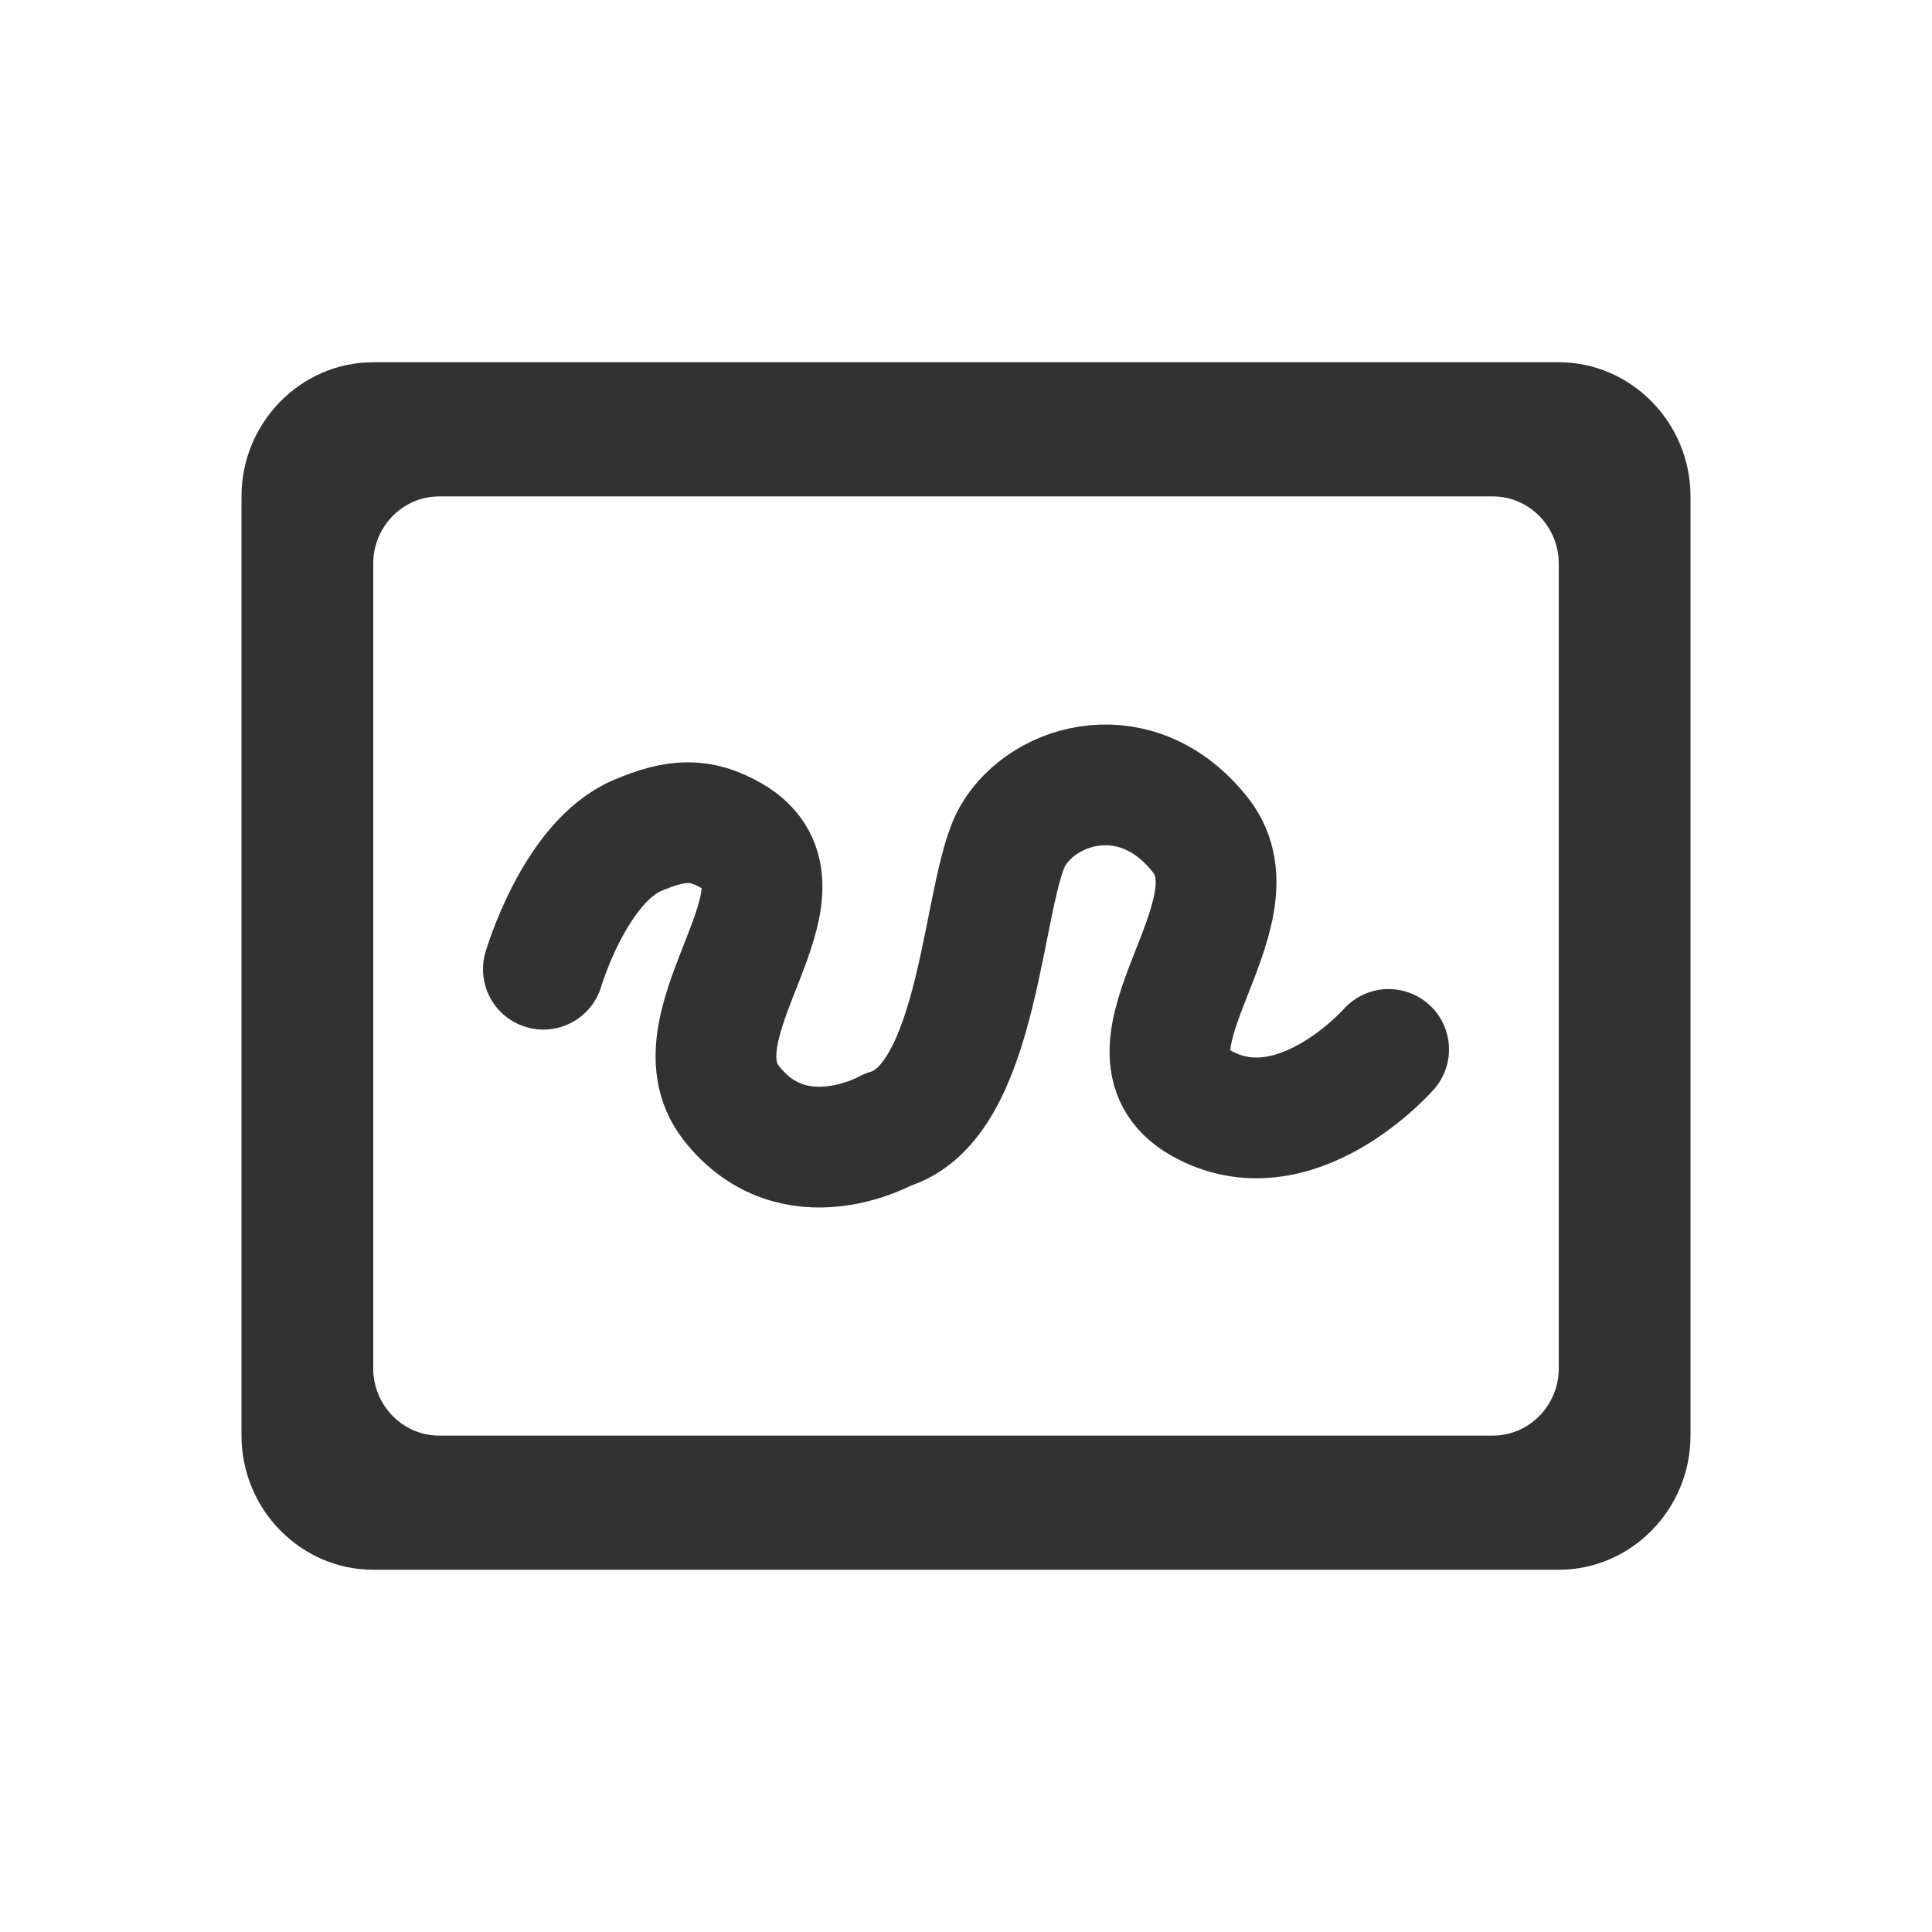
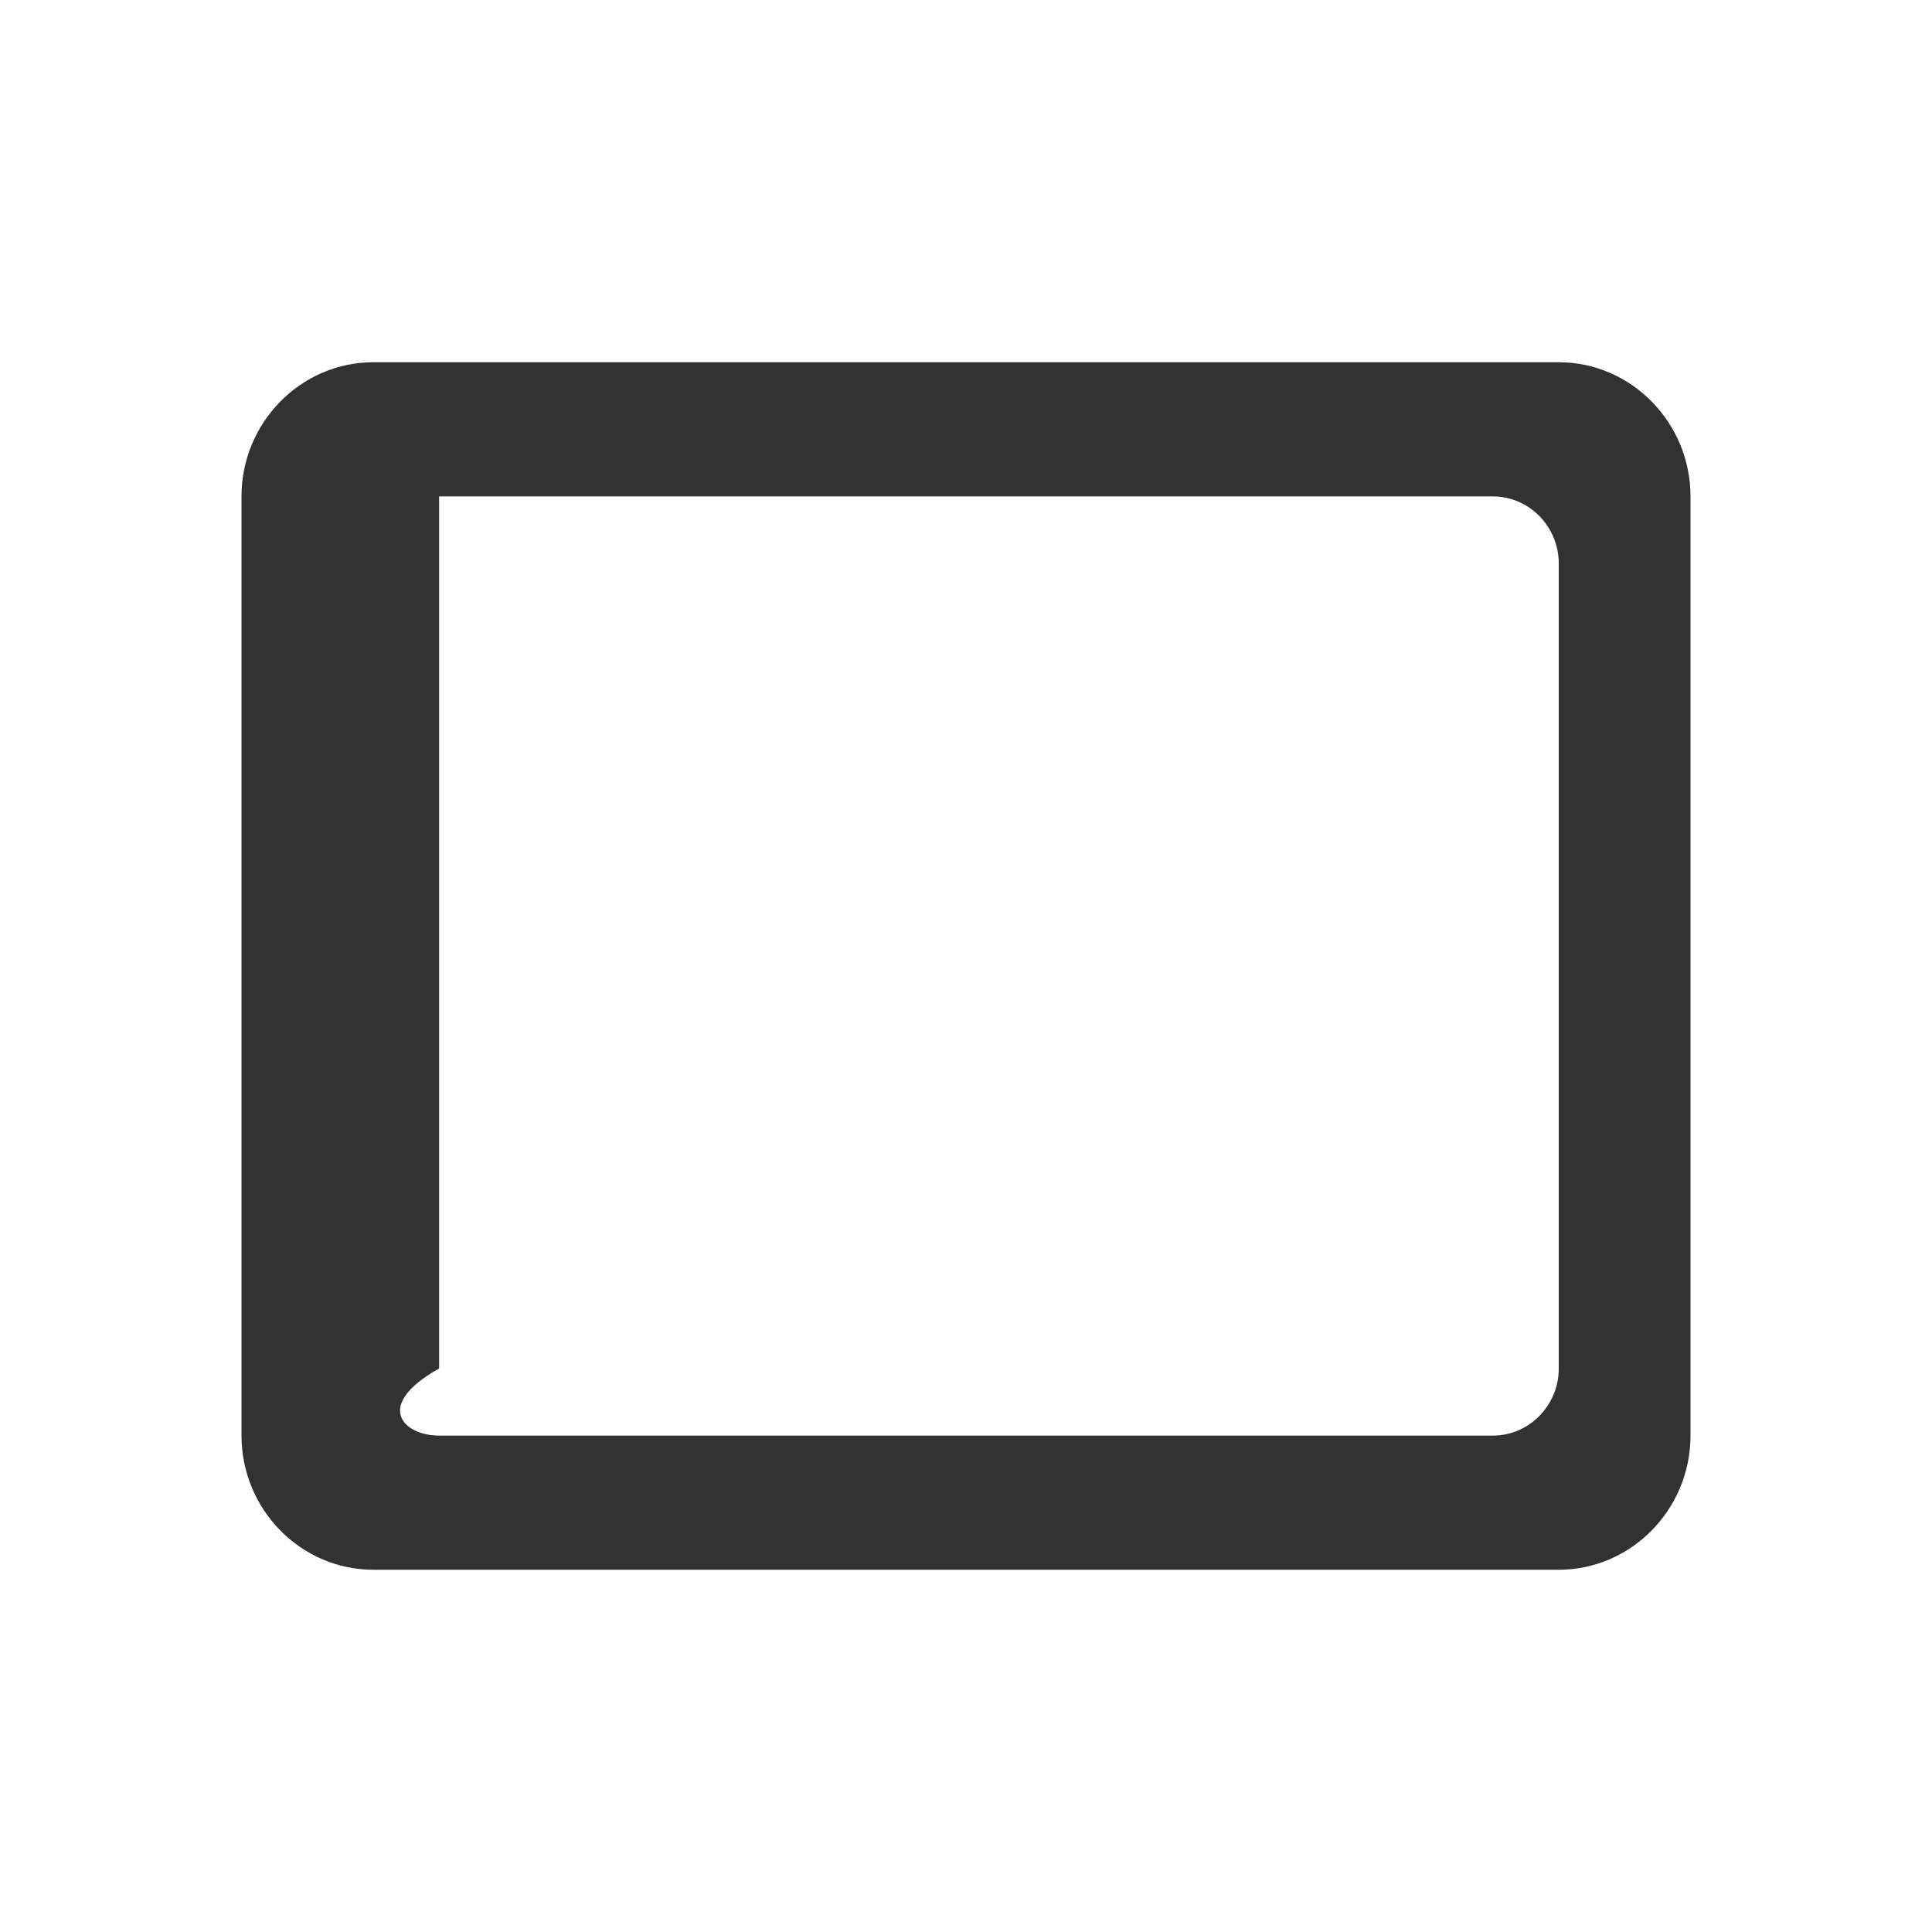
<svg xmlns="http://www.w3.org/2000/svg" width="32" height="32" viewBox="0 0 32 32" fill="none">
-   <path fill-rule="evenodd" clip-rule="evenodd" d="M6.182 6H25.818C27.018 6 28 7 28 8.222V23.778C28 25 27.018 26 25.818 26H6.182C4.982 26 4 25 4 23.778V8.222C4 7 4.982 6 6.182 6ZM7.273 23.778H24.727C25.327 23.778 25.818 23.278 25.818 22.666V9.333C25.818 8.722 25.327 8.222 24.727 8.222H7.273C6.673 8.222 6.182 8.722 6.182 9.333V22.666C6.182 23.278 6.673 23.778 7.273 23.778Z" fill="#323232" />
-   <path d="M9 16.053C9 16.053 9.519 14.282 10.556 13.839C11.211 13.559 11.606 13.551 12.111 13.839C13.667 14.725 11.074 16.939 12.111 18.268C13.148 19.596 14.704 18.711 14.704 18.711C16.259 18.268 16.259 14.724 16.778 13.839C17.296 12.953 18.852 12.51 19.889 13.839C20.926 15.167 18.333 17.382 19.889 18.268C21.444 19.154 23 17.382 23 17.382" stroke="#323232" stroke-width="2" stroke-linecap="round" stroke-linejoin="round" />
+   <path fill-rule="evenodd" clip-rule="evenodd" d="M6.182 6H25.818C27.018 6 28 7 28 8.222V23.778C28 25 27.018 26 25.818 26H6.182C4.982 26 4 25 4 23.778V8.222C4 7 4.982 6 6.182 6ZM7.273 23.778H24.727C25.327 23.778 25.818 23.278 25.818 22.666V9.333C25.818 8.722 25.327 8.222 24.727 8.222H7.273V22.666C6.182 23.278 6.673 23.778 7.273 23.778Z" fill="#323232" />
</svg>